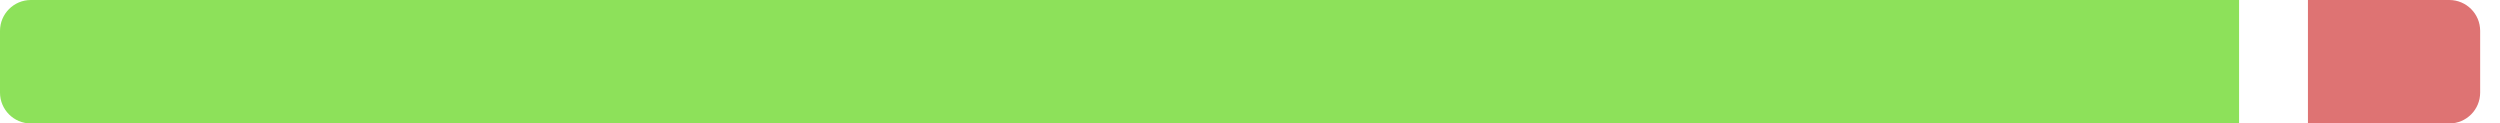
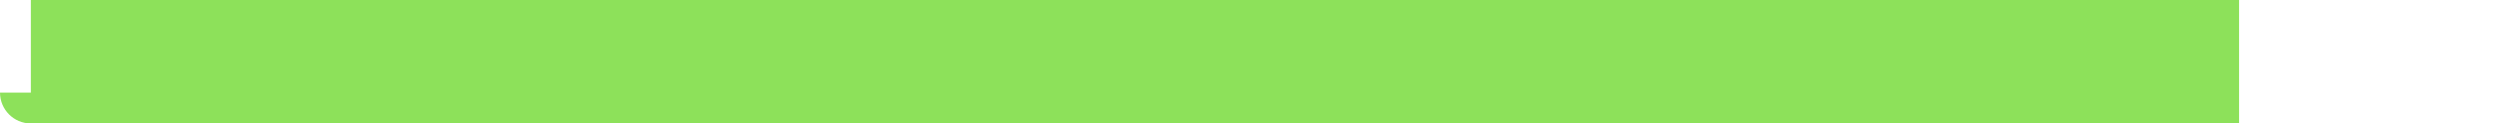
<svg xmlns="http://www.w3.org/2000/svg" width="81" height="4" viewBox="0 0 81 4" fill="none">
-   <path d="M0 3C0 3.552 0.448 4 1 4H72.546V0H1C0.448 0 0 0.448 0 1V3Z" fill="#8DE15A" />
-   <path d="M80.357 1C80.357 0.448 79.91 1.09556e-07 79.357 2.44701e-07L74.777 1.36555e-06L74.777 4L79.357 4C79.91 4 80.357 3.552 80.357 3L80.357 1Z" fill="#DE7373" />
+   <path d="M0 3C0 3.552 0.448 4 1 4H72.546V0H1V3Z" fill="#8DE15A" />
</svg>